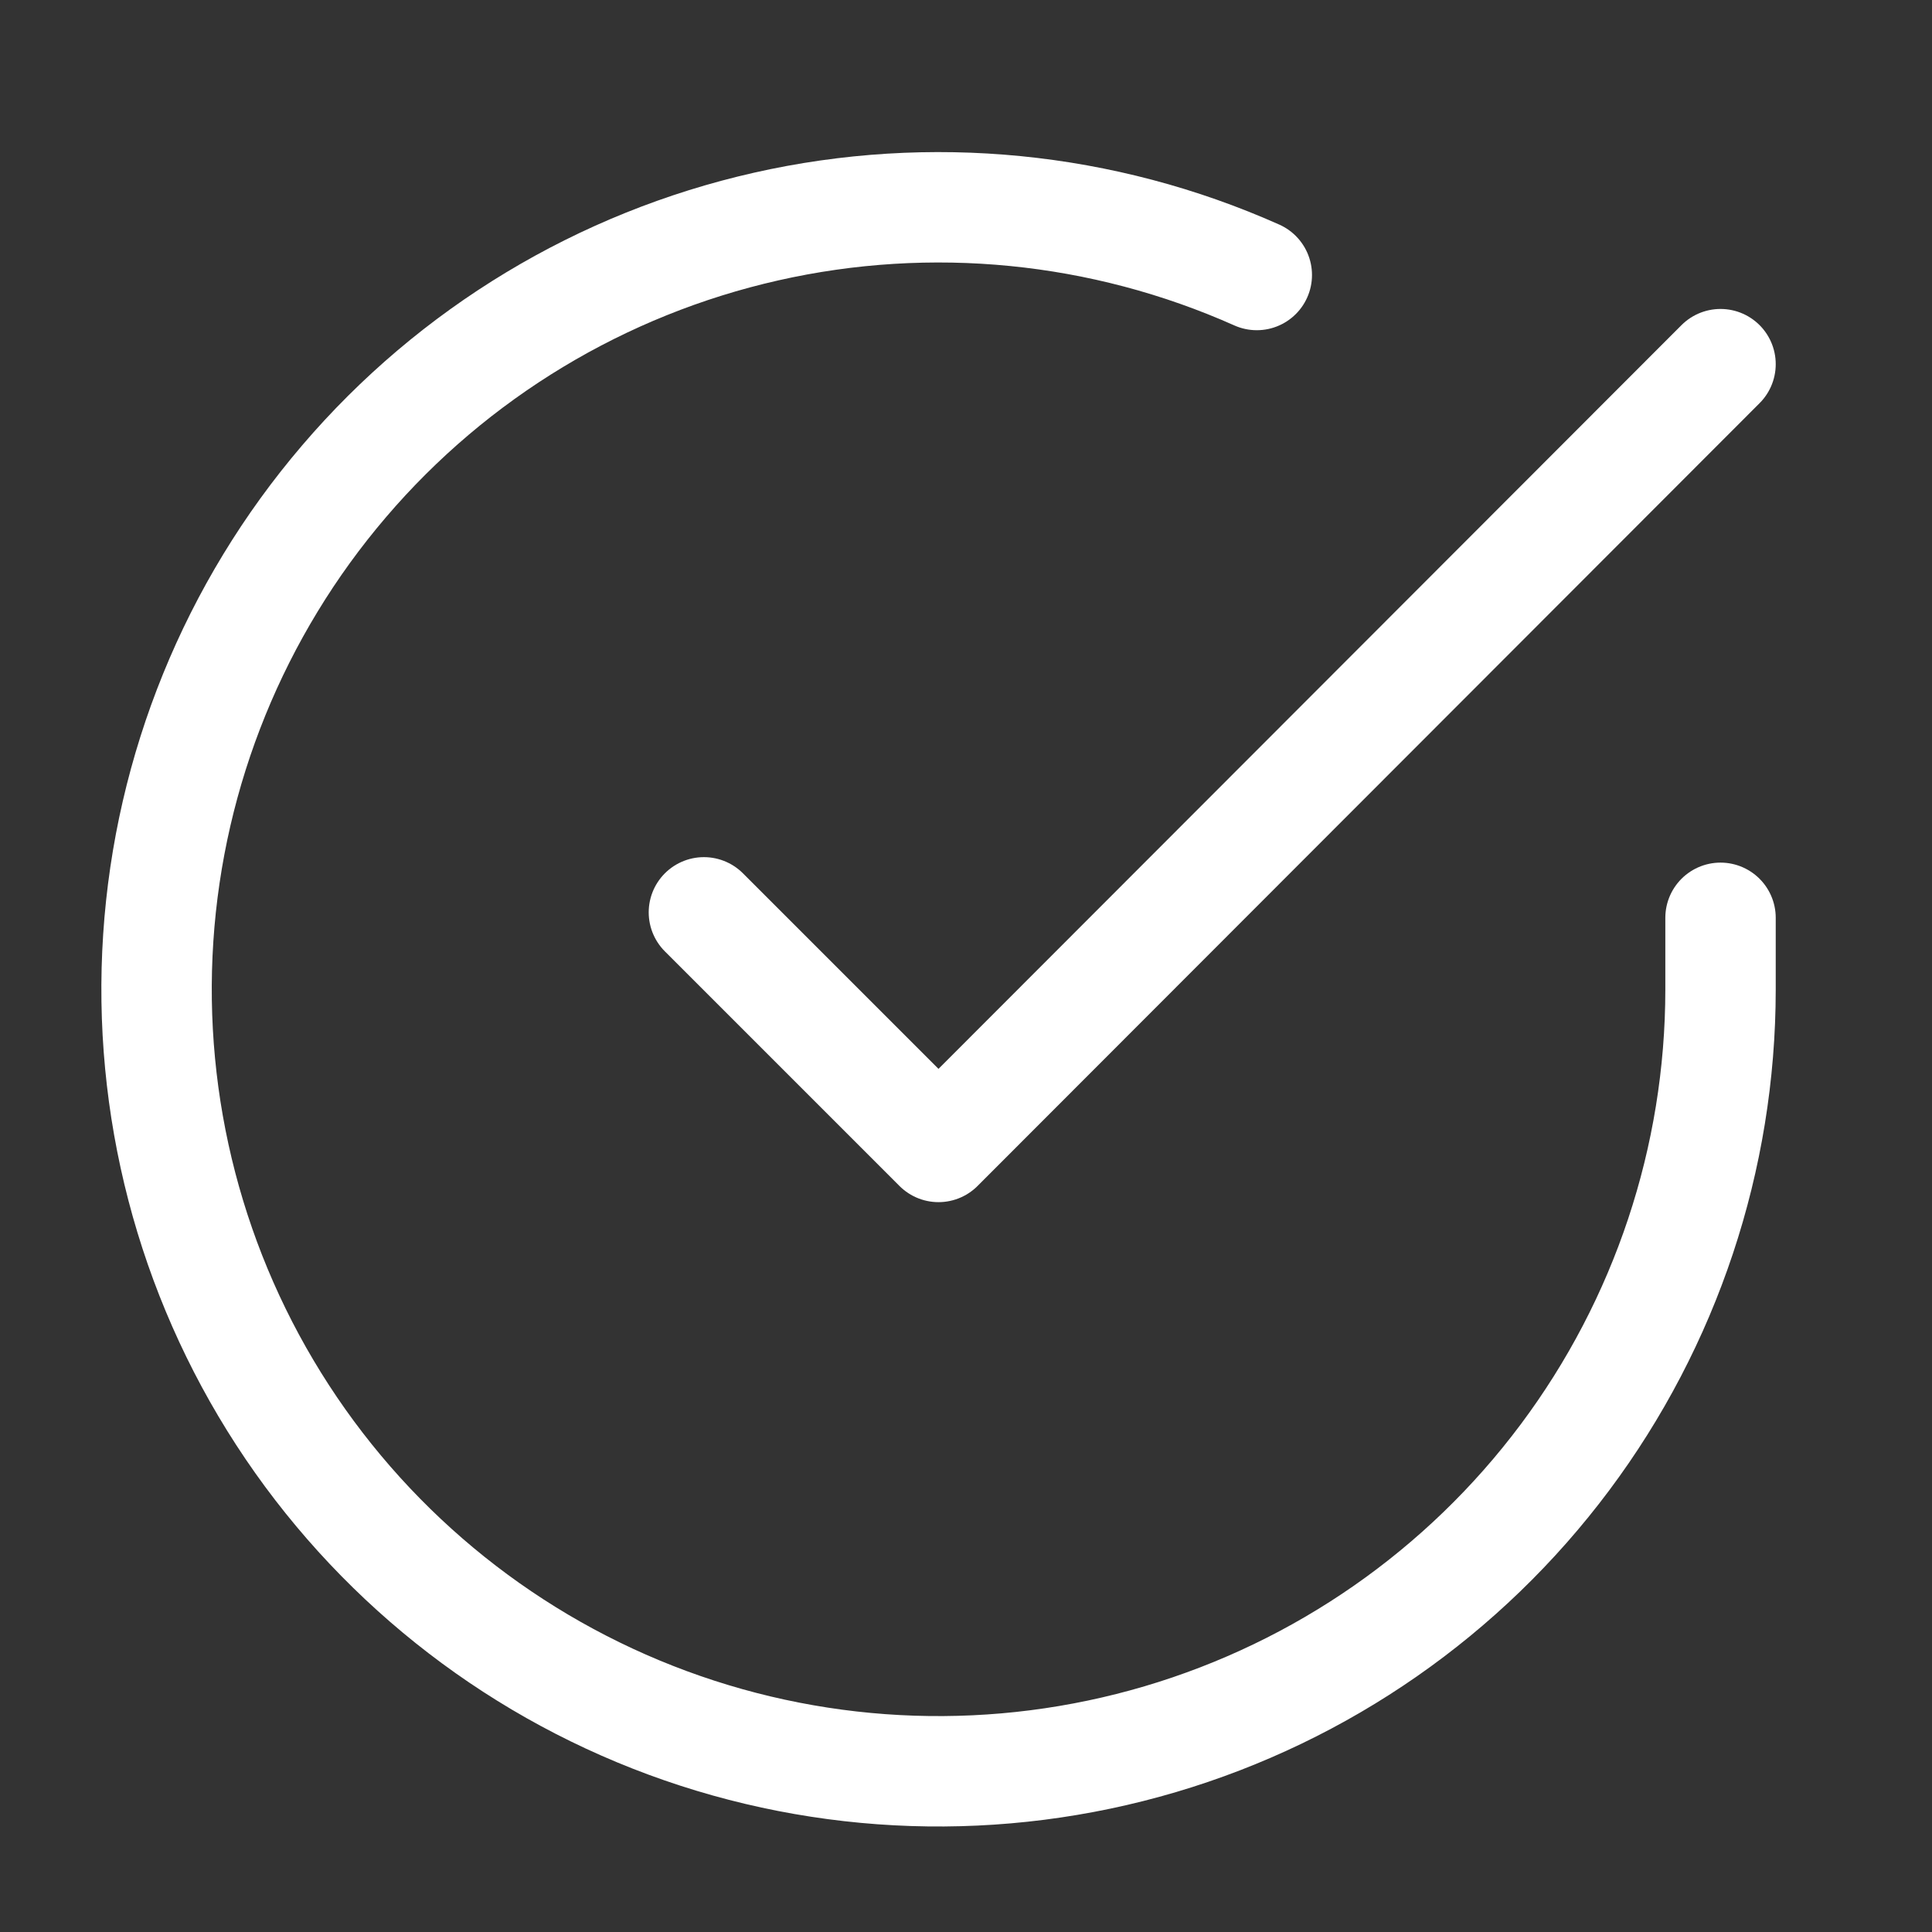
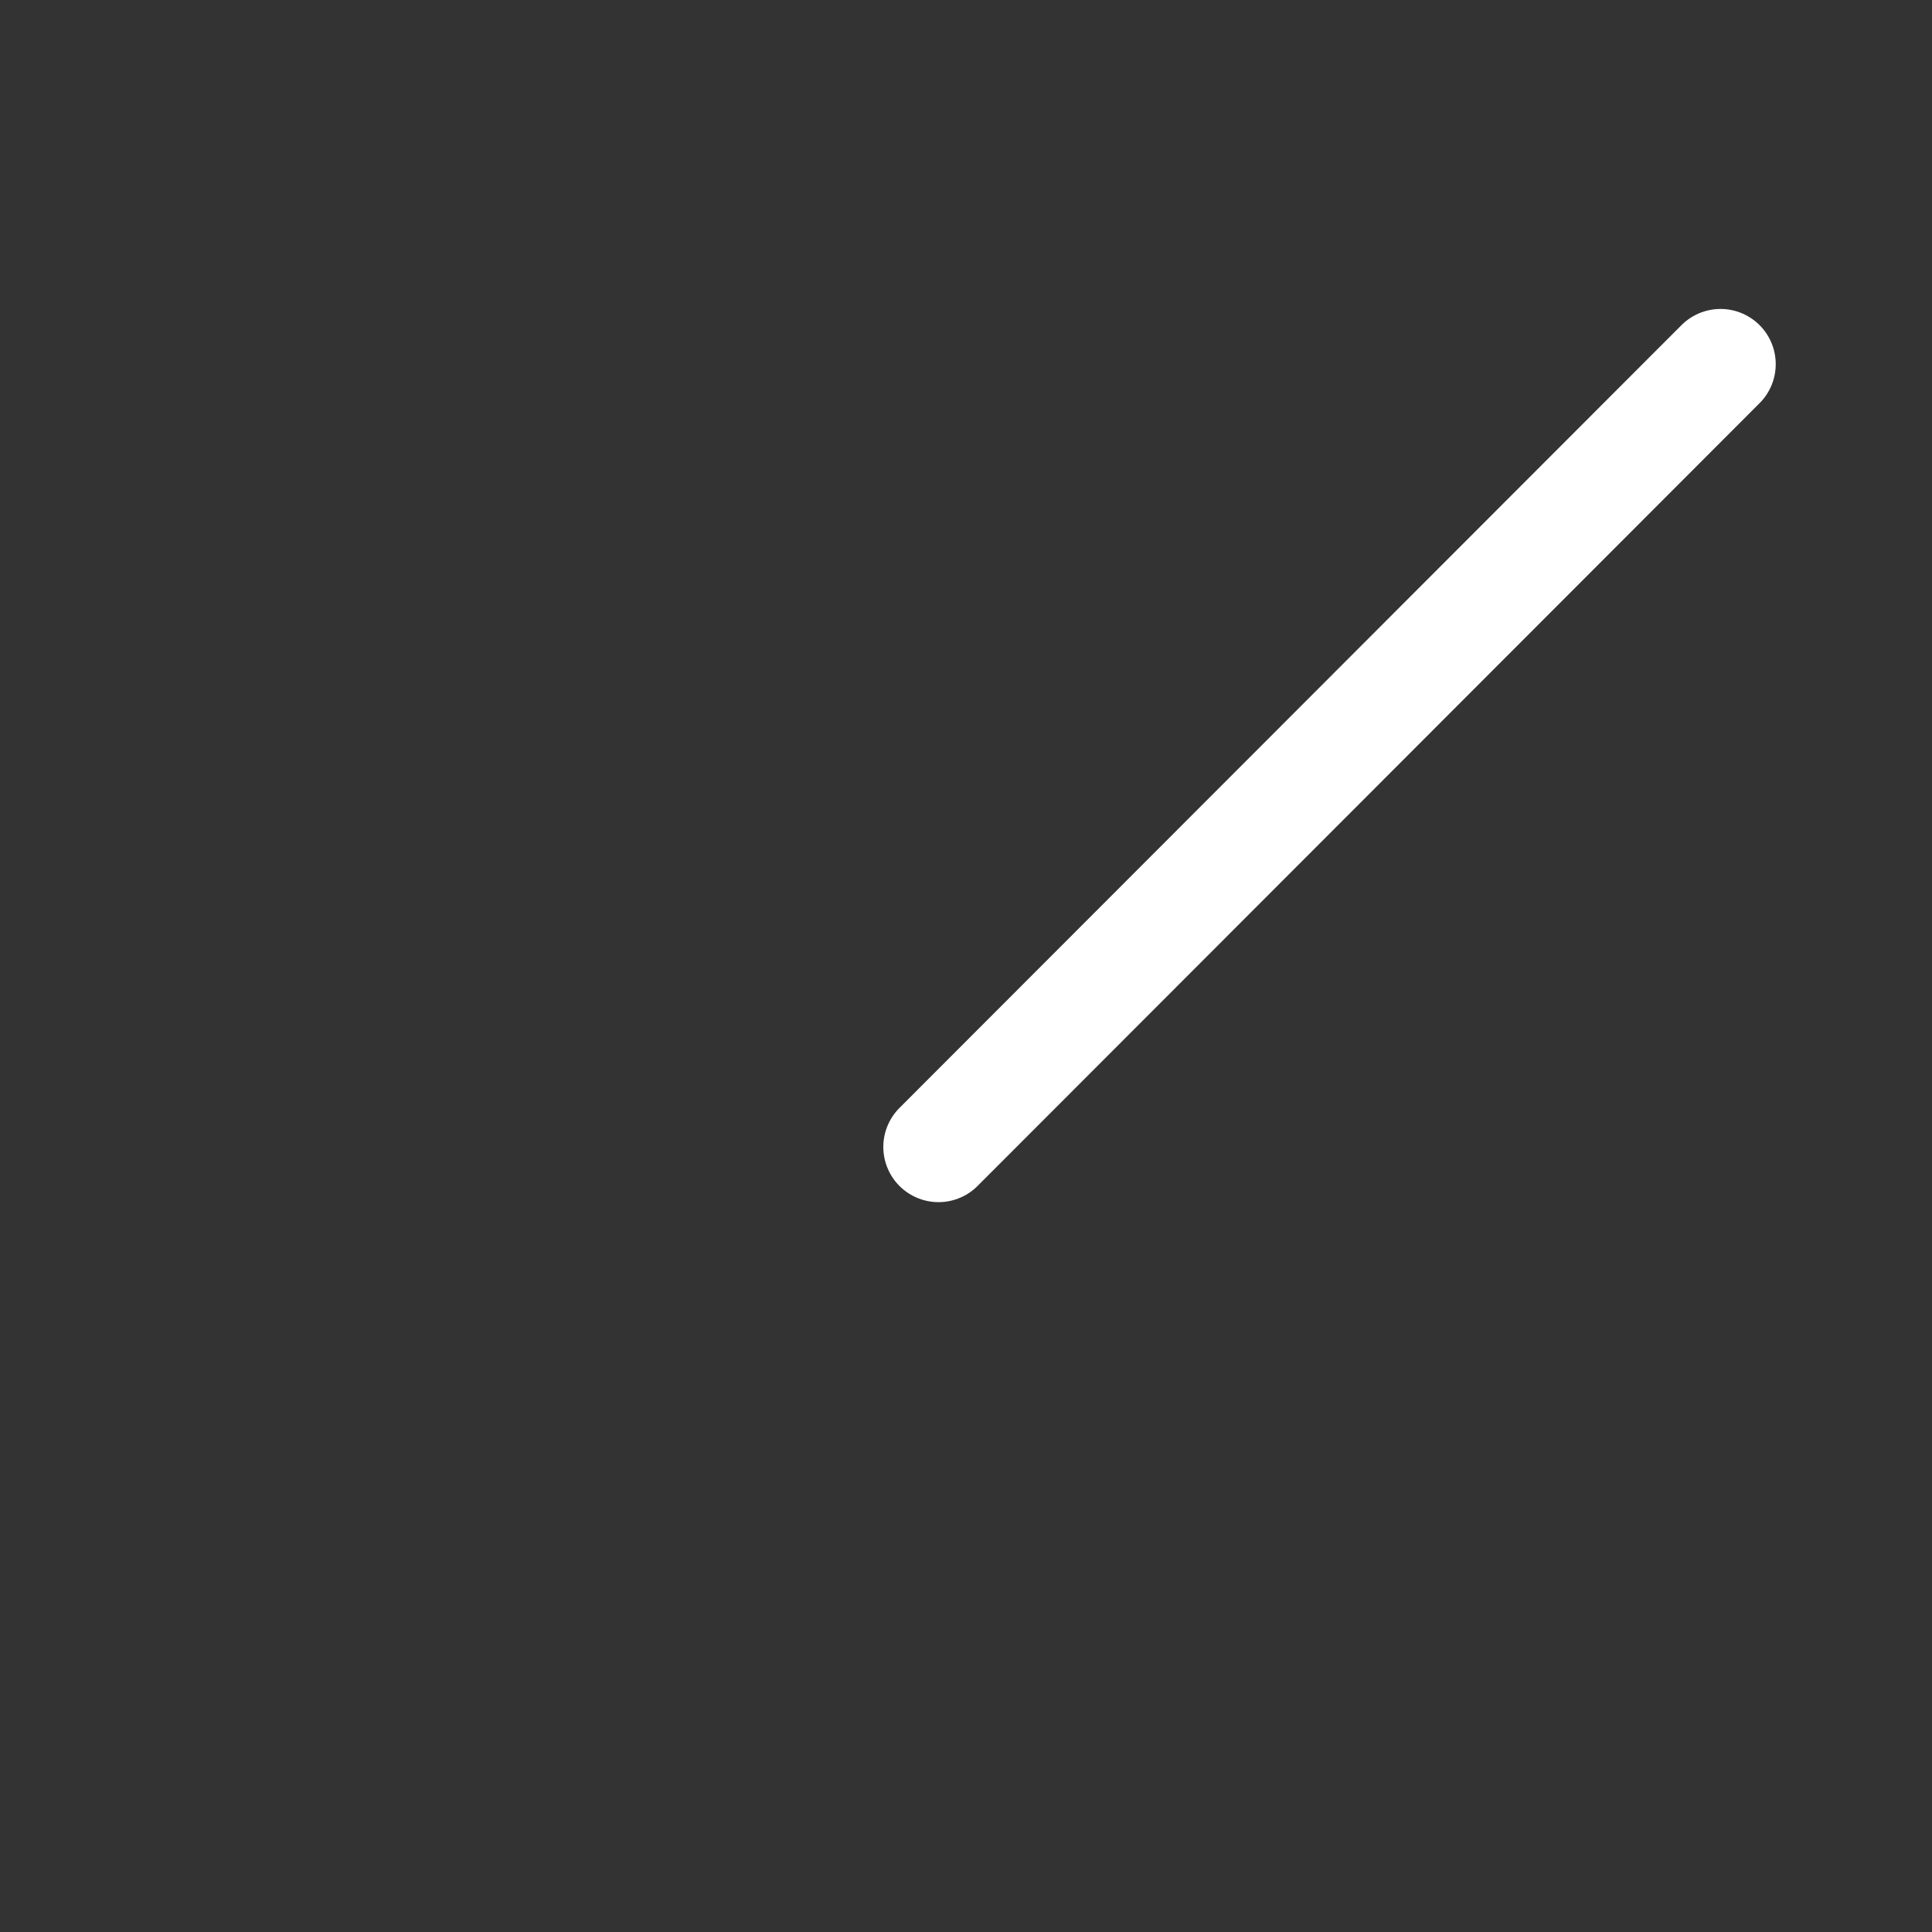
<svg xmlns="http://www.w3.org/2000/svg" width="35" height="35" viewBox="0 0 35 35" fill="none">
  <rect x="0" y="0" width="35" height="35" fill="#333333" stroke="none" />
-   <path d="M31.169 16.627V17.93C31.168 20.985 30.178 23.958 28.349 26.404C26.52 28.851 23.949 30.641 21.019 31.507C18.09 32.373 14.959 32.27 12.093 31.211C9.227 30.152 6.781 28.195 5.118 25.633C3.455 23.07 2.666 20.038 2.867 16.99C3.068 13.942 4.249 11.04 6.234 8.718C8.218 6.395 10.901 4.777 13.88 4.104C16.86 3.43 19.978 3.738 22.768 4.982" stroke="white" stroke-width="2" stroke-linecap="round" stroke-linejoin="round" />
-   <path d="M31.169 6.597L17.002 20.778L12.752 16.528" stroke="white" stroke-width="2" stroke-linecap="round" stroke-linejoin="round" />
+   <path d="M31.169 6.597L17.002 20.778" stroke="white" stroke-width="2" stroke-linecap="round" stroke-linejoin="round" />
</svg>